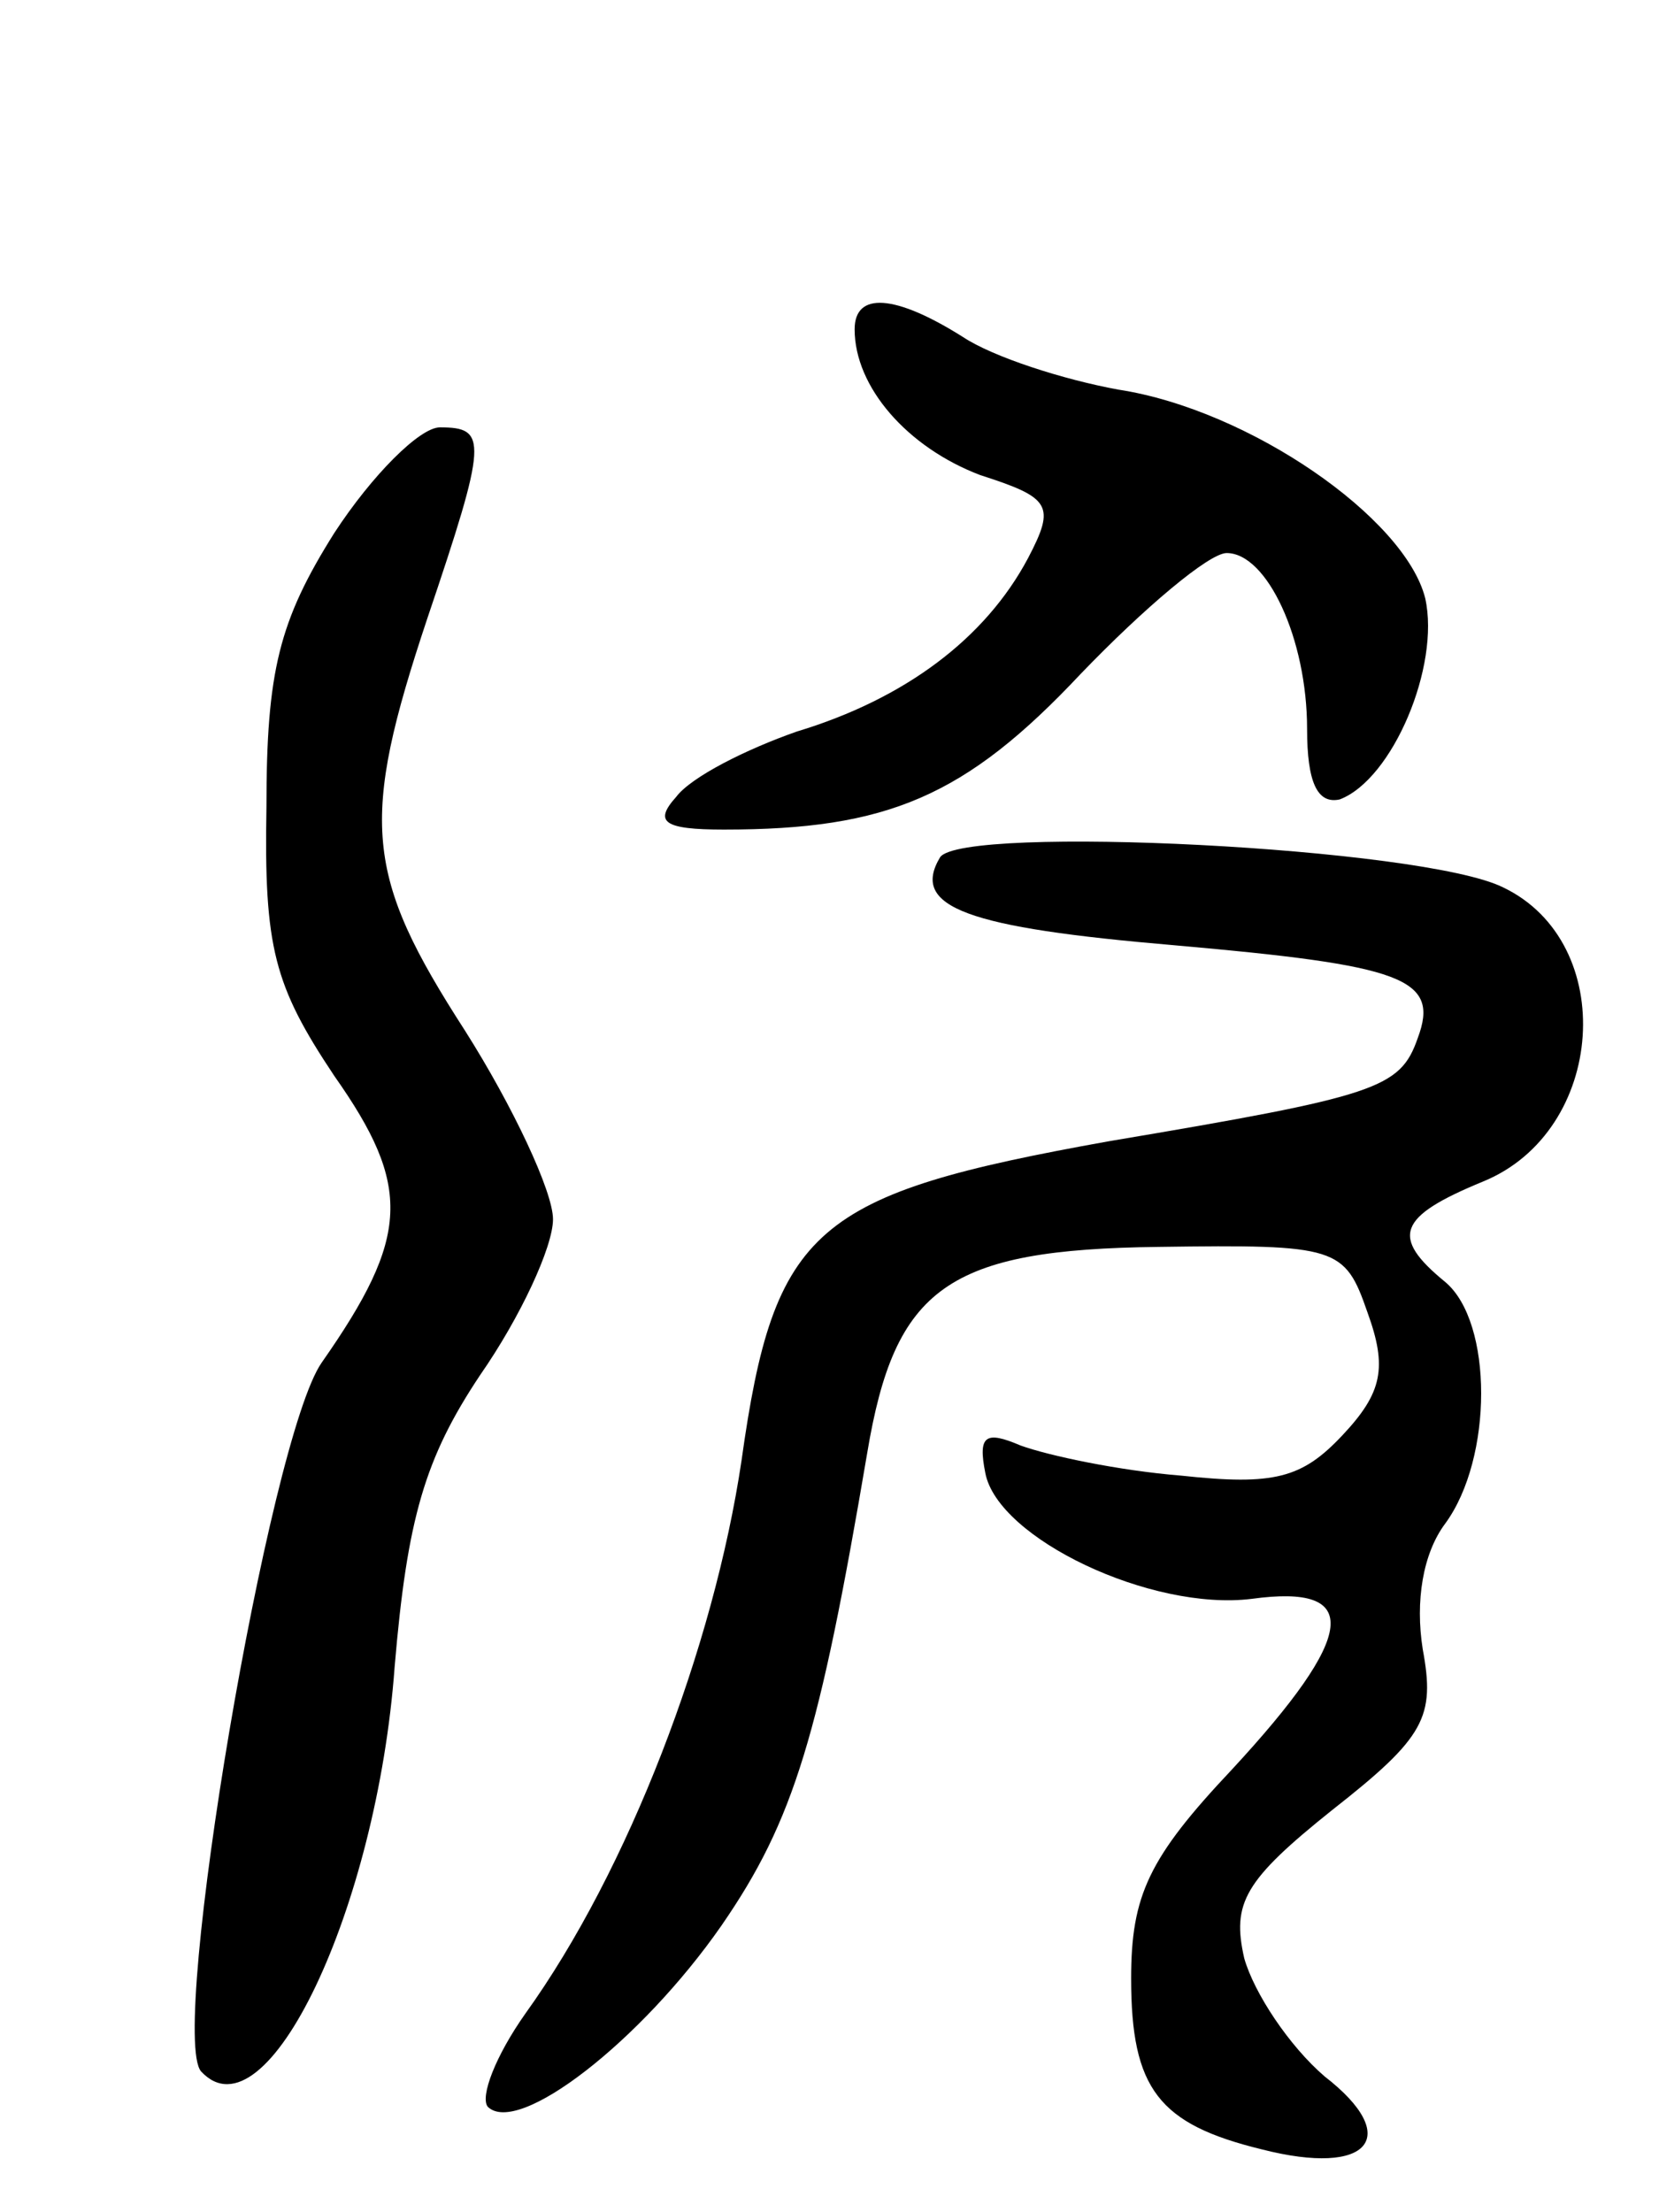
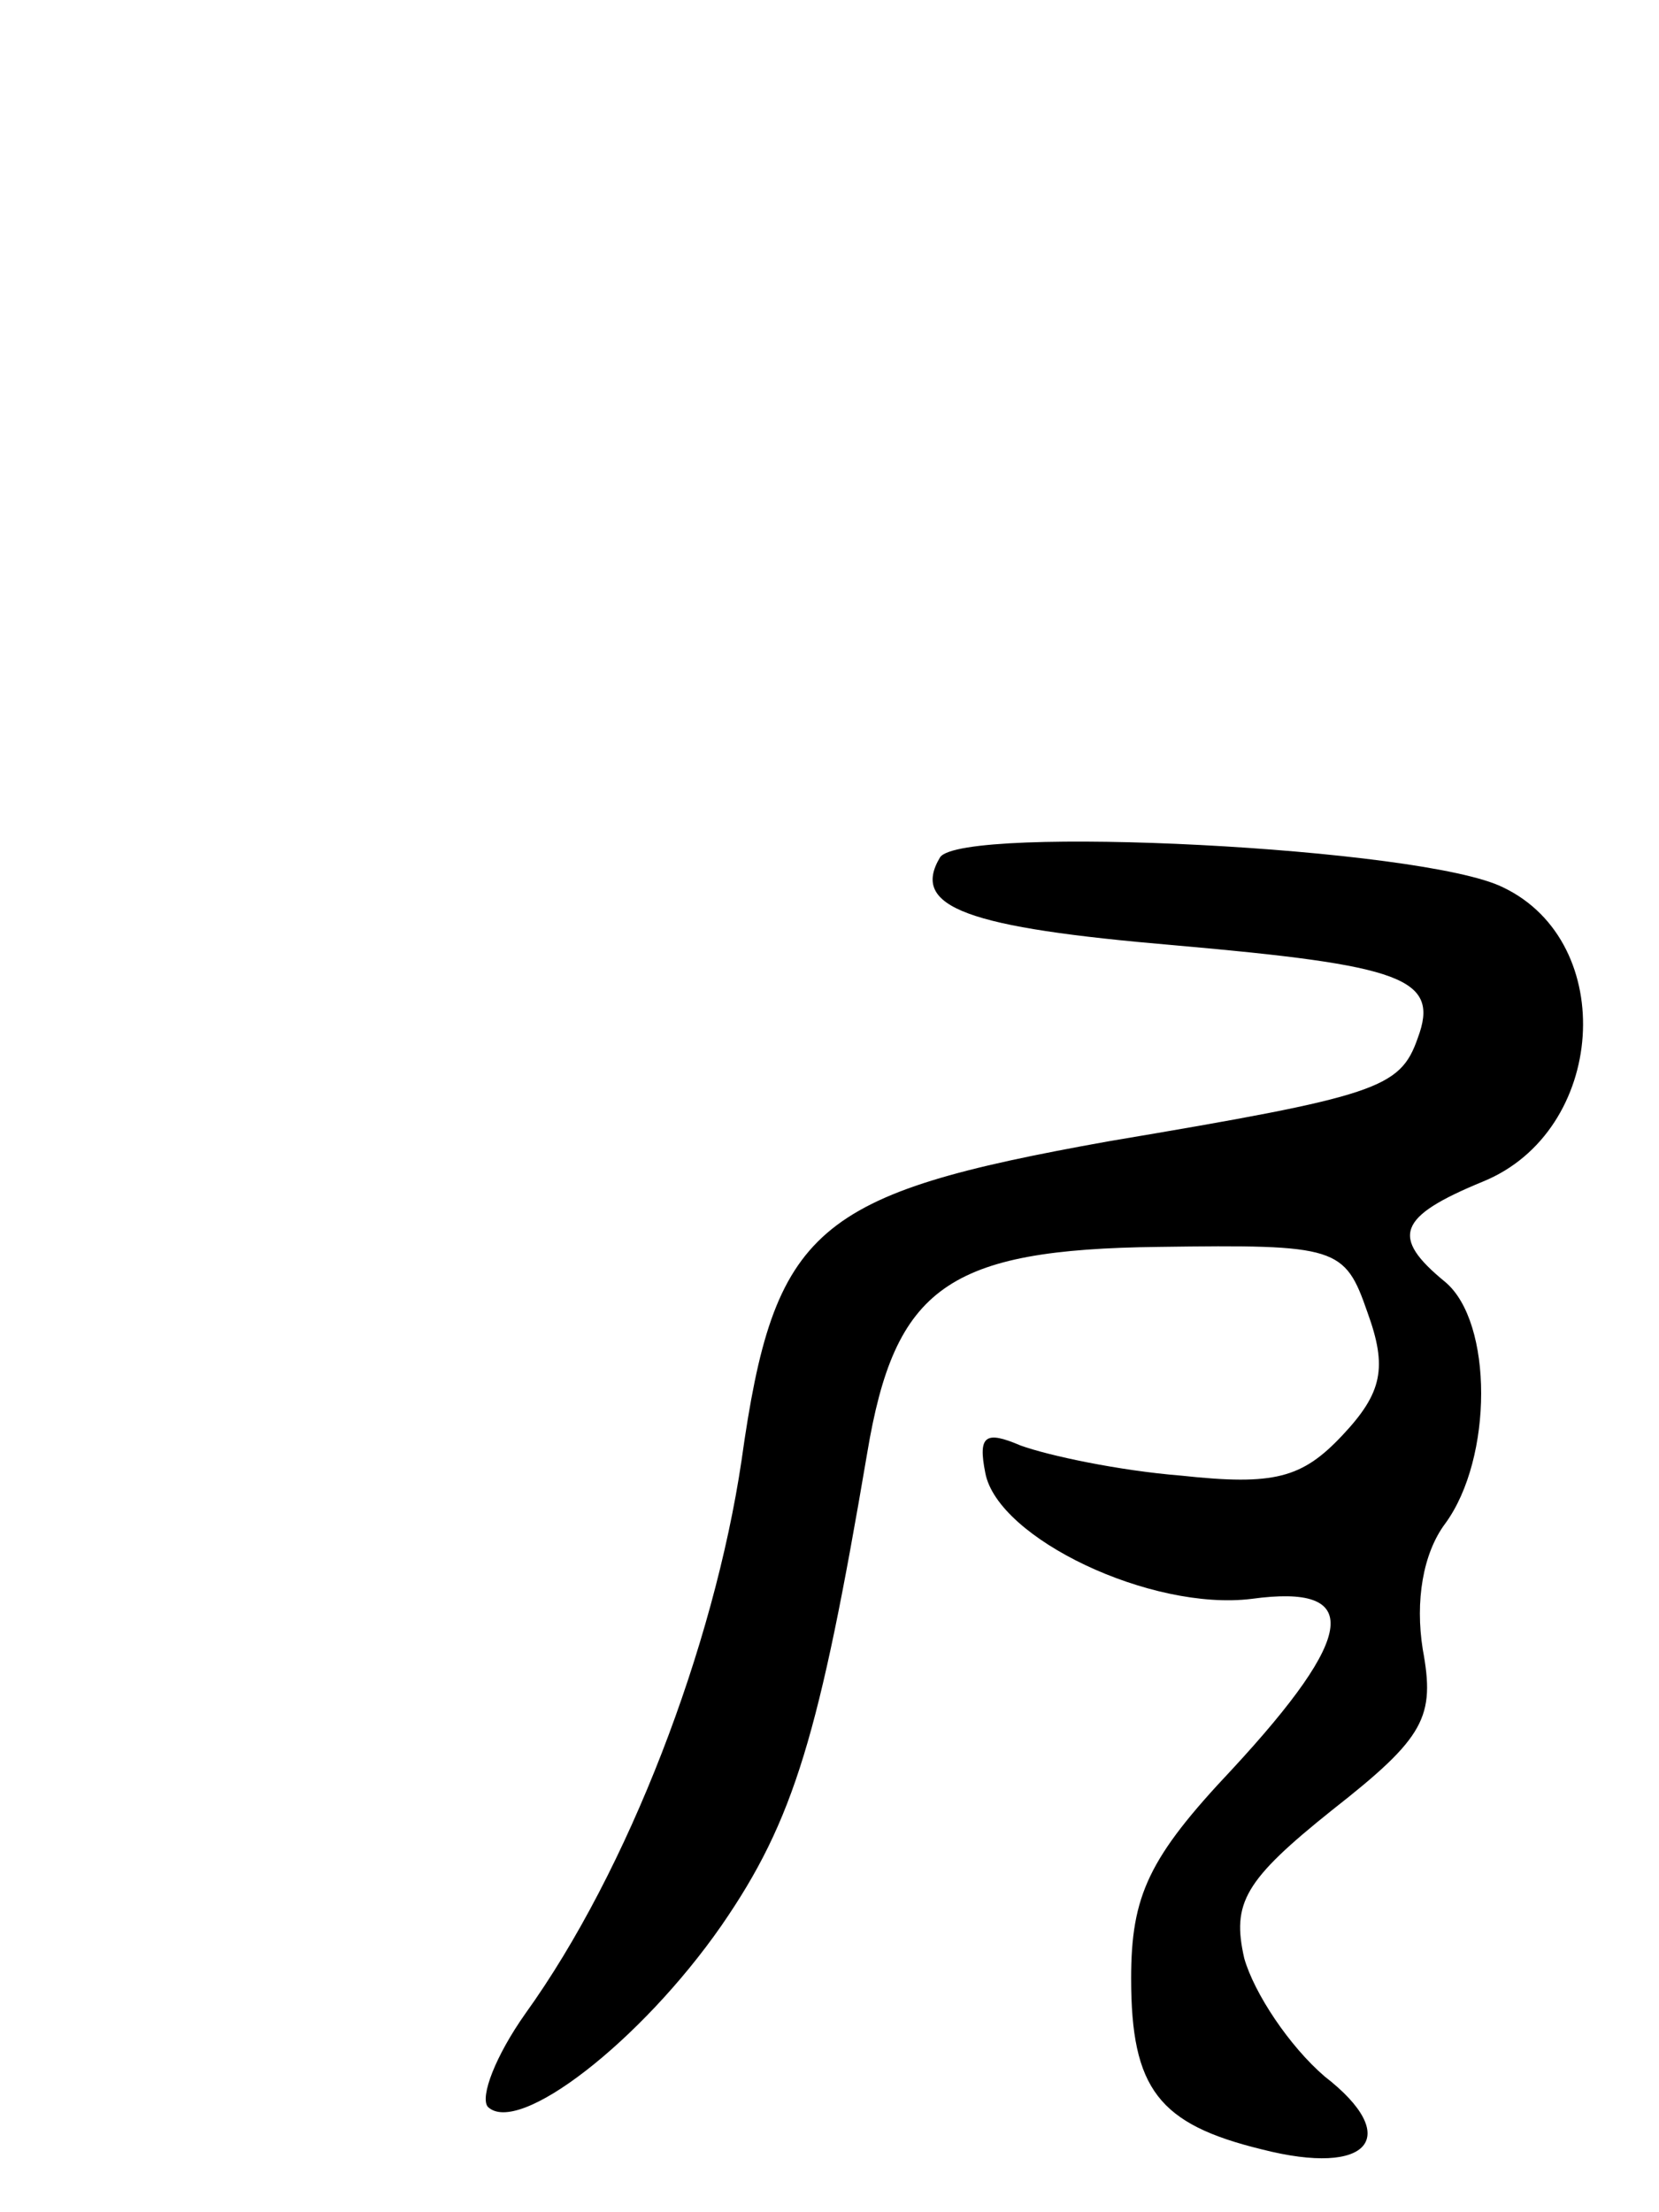
<svg xmlns="http://www.w3.org/2000/svg" version="1.0" width="66" height="88" viewBox="0 0 66 88">
  <g transform="translate(0,88) scale(0.1,-0.1)">
-     <path d="M340 749 c0 -23 21 -47 50 -58 28 -9 30 -12 19 -33 -17 -32 -49 -56 -92 -69 -20 -7 -42 -18 -48 -26 -9 -10 -5 -13 19 -13 65 0 96 13 142 62 25 26 51 48 58 48 16 0 32 -34 32 -70 0 -21 4 -30 13 -28 21 8 40 53 34 80 -8 32 -70 75 -122 83 -22 4 -50 13 -62 21 -27 17 -43 18 -43 3z" />
-     <path d="M133 668 c-22 -35 -27 -55 -27 -109 -1 -56 3 -71 27 -107 31 -44 30 -64 -5 -114 -21 -30 -61 -267 -48 -282 26 -28 70 65 77 161 5 59 12 83 34 116 16 23 29 51 29 62 0 11 -16 45 -35 75 -40 62 -42 83 -15 164 24 71 24 76 5 76 -8 0 -27 -19 -42 -42z" />
    <path d="M374 539 c-12 -20 11 -28 93 -35 91 -8 106 -13 97 -37 -7 -20 -16 -23 -123 -41 -117 -21 -133 -34 -146 -127 -11 -74 -45 -163 -86 -220 -12 -17 -18 -33 -15 -37 12 -12 61 26 93 72 29 42 39 76 58 188 11 66 32 81 116 82 71 1 74 0 83 -26 8 -22 6 -32 -10 -49 -16 -17 -27 -20 -64 -16 -25 2 -53 8 -64 12 -14 6 -17 4 -14 -11 5 -26 66 -55 106 -50 44 6 42 -14 -8 -68 -33 -35 -40 -50 -40 -83 0 -44 11 -58 52 -68 43 -11 56 5 25 29 -14 12 -28 33 -32 47 -5 22 0 31 35 59 37 29 41 37 36 64 -3 19 0 38 9 50 19 26 19 80 0 96 -22 18 -19 26 15 40 49 20 54 95 8 117 -32 16 -215 25 -224 12z" />
  </g>
</svg>